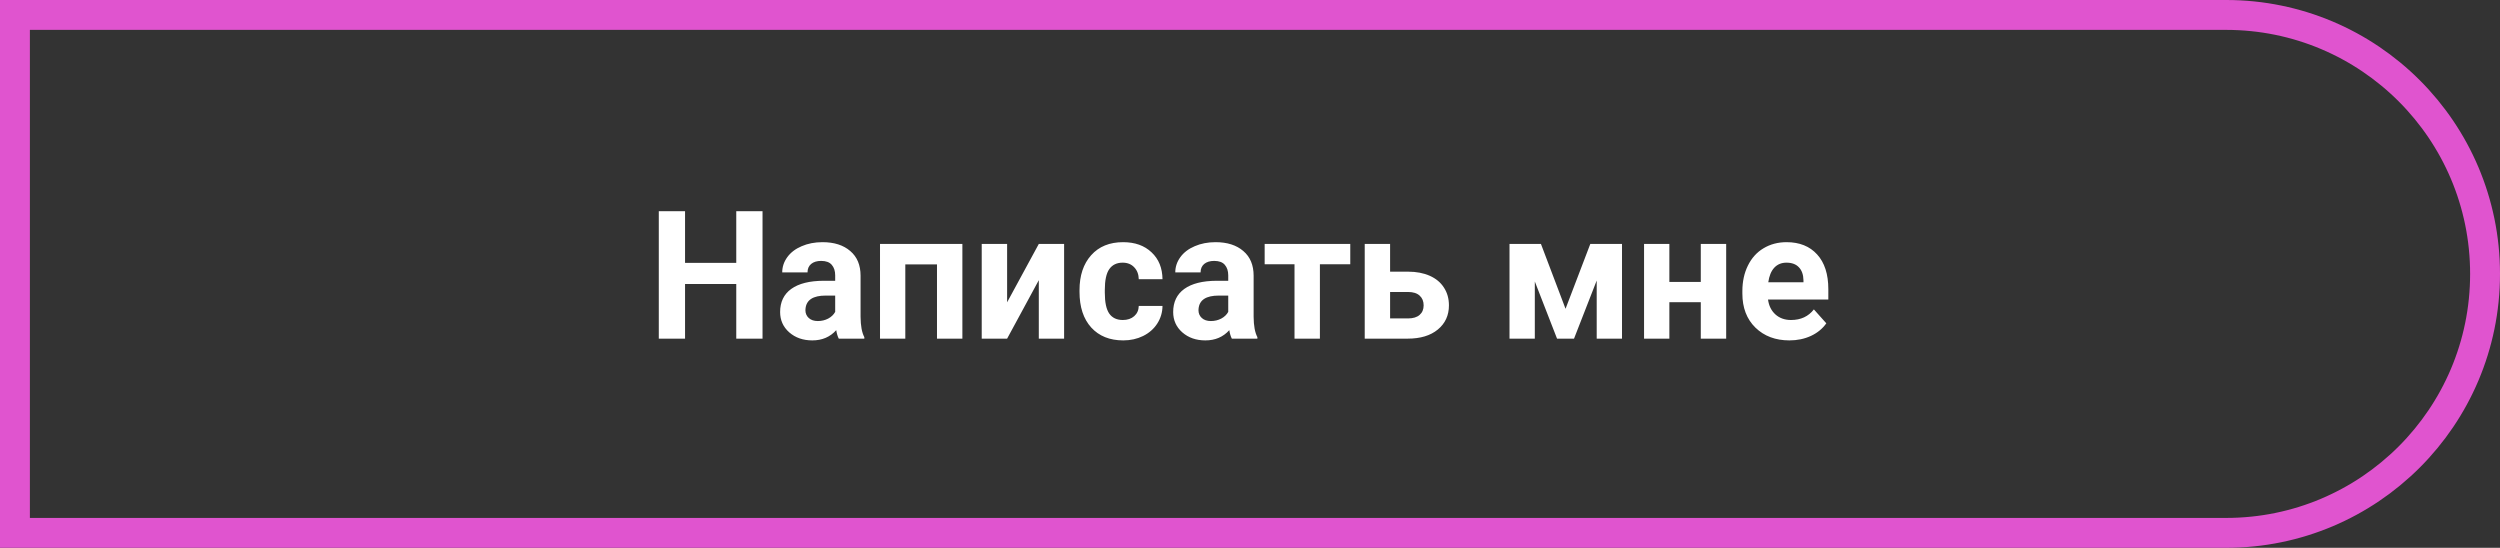
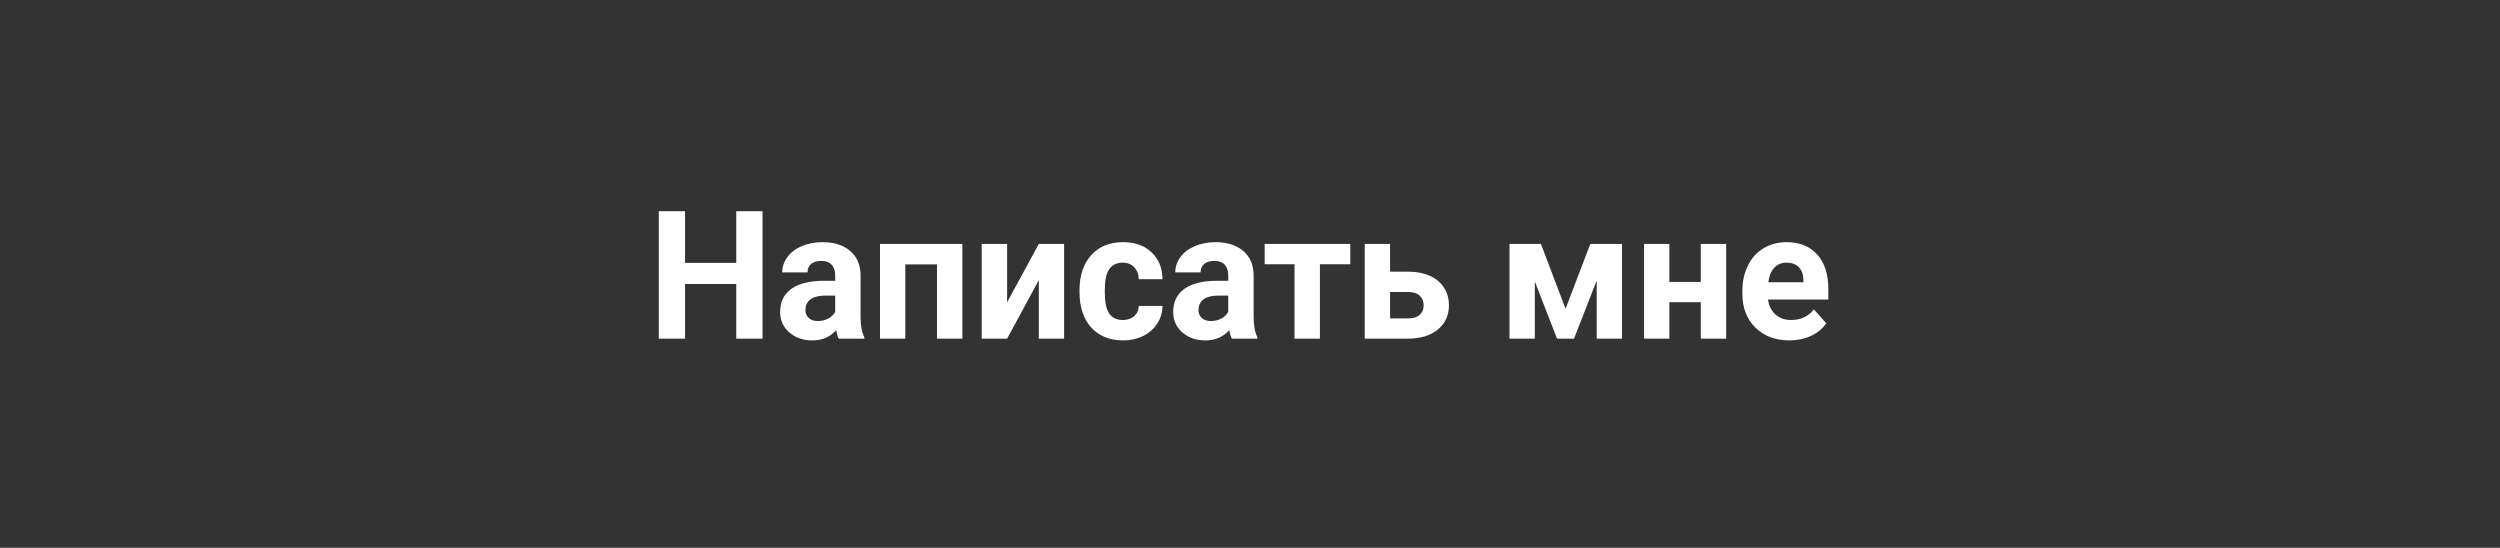
<svg xmlns="http://www.w3.org/2000/svg" width="251" height="55" viewBox="0 0 251 55" fill="none">
  <rect x="0" y="0" width="251" height="55" fill="#333333" stroke="none" />
-   <path d="M1.5 1.5H223.5C237.859 1.5 249.5 13.141 249.5 27.5C249.5 41.859 237.859 53.5 223.5 53.5H1.5V1.5Z" stroke="#E054CF" stroke-width="3" />
  <path d="M76.558 34H73.921V28.516H68.779V34H66.143V21.203H68.779V26.389H73.921V21.203H76.558V34ZM84.213 34C84.096 33.772 84.011 33.487 83.958 33.148C83.343 33.833 82.543 34.176 81.559 34.176C80.627 34.176 79.853 33.906 79.238 33.367C78.629 32.828 78.324 32.148 78.324 31.328C78.324 30.32 78.696 29.547 79.44 29.008C80.19 28.469 81.272 28.196 82.684 28.19H83.853V27.645C83.853 27.206 83.738 26.855 83.51 26.591C83.287 26.327 82.933 26.195 82.446 26.195C82.019 26.195 81.682 26.298 81.436 26.503C81.195 26.708 81.075 26.989 81.075 27.347H78.535C78.535 26.796 78.705 26.286 79.045 25.817C79.385 25.349 79.865 24.982 80.486 24.719C81.107 24.449 81.805 24.314 82.578 24.314C83.75 24.314 84.679 24.61 85.364 25.202C86.056 25.788 86.401 26.614 86.401 27.681V31.803C86.407 32.705 86.533 33.388 86.779 33.851V34H84.213ZM82.112 32.233C82.487 32.233 82.833 32.151 83.149 31.987C83.466 31.817 83.7 31.592 83.853 31.311V29.676H82.903C81.632 29.676 80.955 30.115 80.873 30.994L80.864 31.144C80.864 31.46 80.976 31.721 81.198 31.926C81.421 32.131 81.726 32.233 82.112 32.233ZM96.623 34H94.074V26.547H90.893V34H88.353V24.49H96.623V34ZM104.296 24.49H106.836V34H104.296V28.129L101.114 34H98.565V24.49H101.114V30.352L104.296 24.49ZM112.733 32.128C113.202 32.128 113.583 31.999 113.876 31.741C114.169 31.483 114.321 31.141 114.333 30.713H116.715C116.709 31.357 116.533 31.949 116.188 32.488C115.842 33.022 115.367 33.438 114.764 33.736C114.166 34.029 113.504 34.176 112.777 34.176C111.418 34.176 110.346 33.745 109.561 32.884C108.775 32.017 108.383 30.821 108.383 29.298V29.131C108.383 27.666 108.772 26.497 109.552 25.624C110.331 24.751 111.4 24.314 112.76 24.314C113.949 24.314 114.901 24.654 115.616 25.334C116.337 26.008 116.703 26.907 116.715 28.032H114.333C114.321 27.54 114.169 27.142 113.876 26.837C113.583 26.526 113.196 26.371 112.716 26.371C112.124 26.371 111.676 26.588 111.371 27.021C111.072 27.449 110.923 28.146 110.923 29.113V29.377C110.923 30.355 111.072 31.059 111.371 31.486C111.67 31.914 112.124 32.128 112.733 32.128ZM123.676 34C123.559 33.772 123.474 33.487 123.421 33.148C122.806 33.833 122.006 34.176 121.021 34.176C120.09 34.176 119.316 33.906 118.701 33.367C118.092 32.828 117.787 32.148 117.787 31.328C117.787 30.32 118.159 29.547 118.903 29.008C119.653 28.469 120.734 28.196 122.146 28.19H123.315V27.645C123.315 27.206 123.201 26.855 122.973 26.591C122.75 26.327 122.396 26.195 121.909 26.195C121.481 26.195 121.145 26.298 120.898 26.503C120.658 26.708 120.538 26.989 120.538 27.347H117.998C117.998 26.796 118.168 26.286 118.508 25.817C118.848 25.349 119.328 24.982 119.949 24.719C120.57 24.449 121.268 24.314 122.041 24.314C123.213 24.314 124.142 24.61 124.827 25.202C125.519 25.788 125.864 26.614 125.864 27.681V31.803C125.87 32.705 125.996 33.388 126.242 33.851V34H123.676ZM121.575 32.233C121.95 32.233 122.296 32.151 122.612 31.987C122.929 31.817 123.163 31.592 123.315 31.311V29.676H122.366C121.095 29.676 120.418 30.115 120.336 30.994L120.327 31.144C120.327 31.46 120.438 31.721 120.661 31.926C120.884 32.131 121.188 32.233 121.575 32.233ZM135.567 26.529H132.518V34H129.969V26.529H126.972V24.49H135.567V26.529ZM139.566 27.276H141.386C142.206 27.276 142.927 27.414 143.548 27.689C144.169 27.965 144.644 28.36 144.972 28.876C145.306 29.386 145.473 29.98 145.473 30.66C145.473 31.662 145.101 32.471 144.356 33.086C143.618 33.695 142.61 34 141.333 34H137.018V24.49H139.566V27.276ZM139.566 29.315V31.97H141.368C141.872 31.97 142.259 31.852 142.528 31.618C142.798 31.384 142.933 31.064 142.933 30.66C142.933 30.25 142.801 29.925 142.537 29.685C142.273 29.439 141.884 29.315 141.368 29.315H139.566ZM157.18 31.003L159.667 24.49H162.849V34H160.309V28.164L158.032 34H156.327L154.095 28.261V34H151.555V24.49H154.71L157.18 31.003ZM173.308 34H170.759V30.344H167.604V34H165.063V24.49H167.604V28.305H170.759V24.49H173.308V34ZM179.653 34.176C178.259 34.176 177.122 33.748 176.243 32.893C175.37 32.037 174.934 30.898 174.934 29.474V29.227C174.934 28.273 175.118 27.42 175.487 26.67C175.856 25.914 176.378 25.334 177.052 24.93C177.731 24.52 178.505 24.314 179.372 24.314C180.673 24.314 181.695 24.725 182.439 25.545C183.189 26.365 183.564 27.528 183.564 29.034V30.071H177.509C177.591 30.692 177.837 31.19 178.247 31.565C178.663 31.94 179.188 32.128 179.82 32.128C180.799 32.128 181.563 31.773 182.114 31.064L183.362 32.462C182.981 33.001 182.466 33.423 181.815 33.727C181.165 34.026 180.444 34.176 179.653 34.176ZM179.363 26.371C178.859 26.371 178.449 26.541 178.133 26.881C177.822 27.221 177.623 27.707 177.535 28.34H181.068V28.138C181.057 27.575 180.904 27.142 180.611 26.837C180.318 26.526 179.902 26.371 179.363 26.371Z" fill="white" />
</svg>